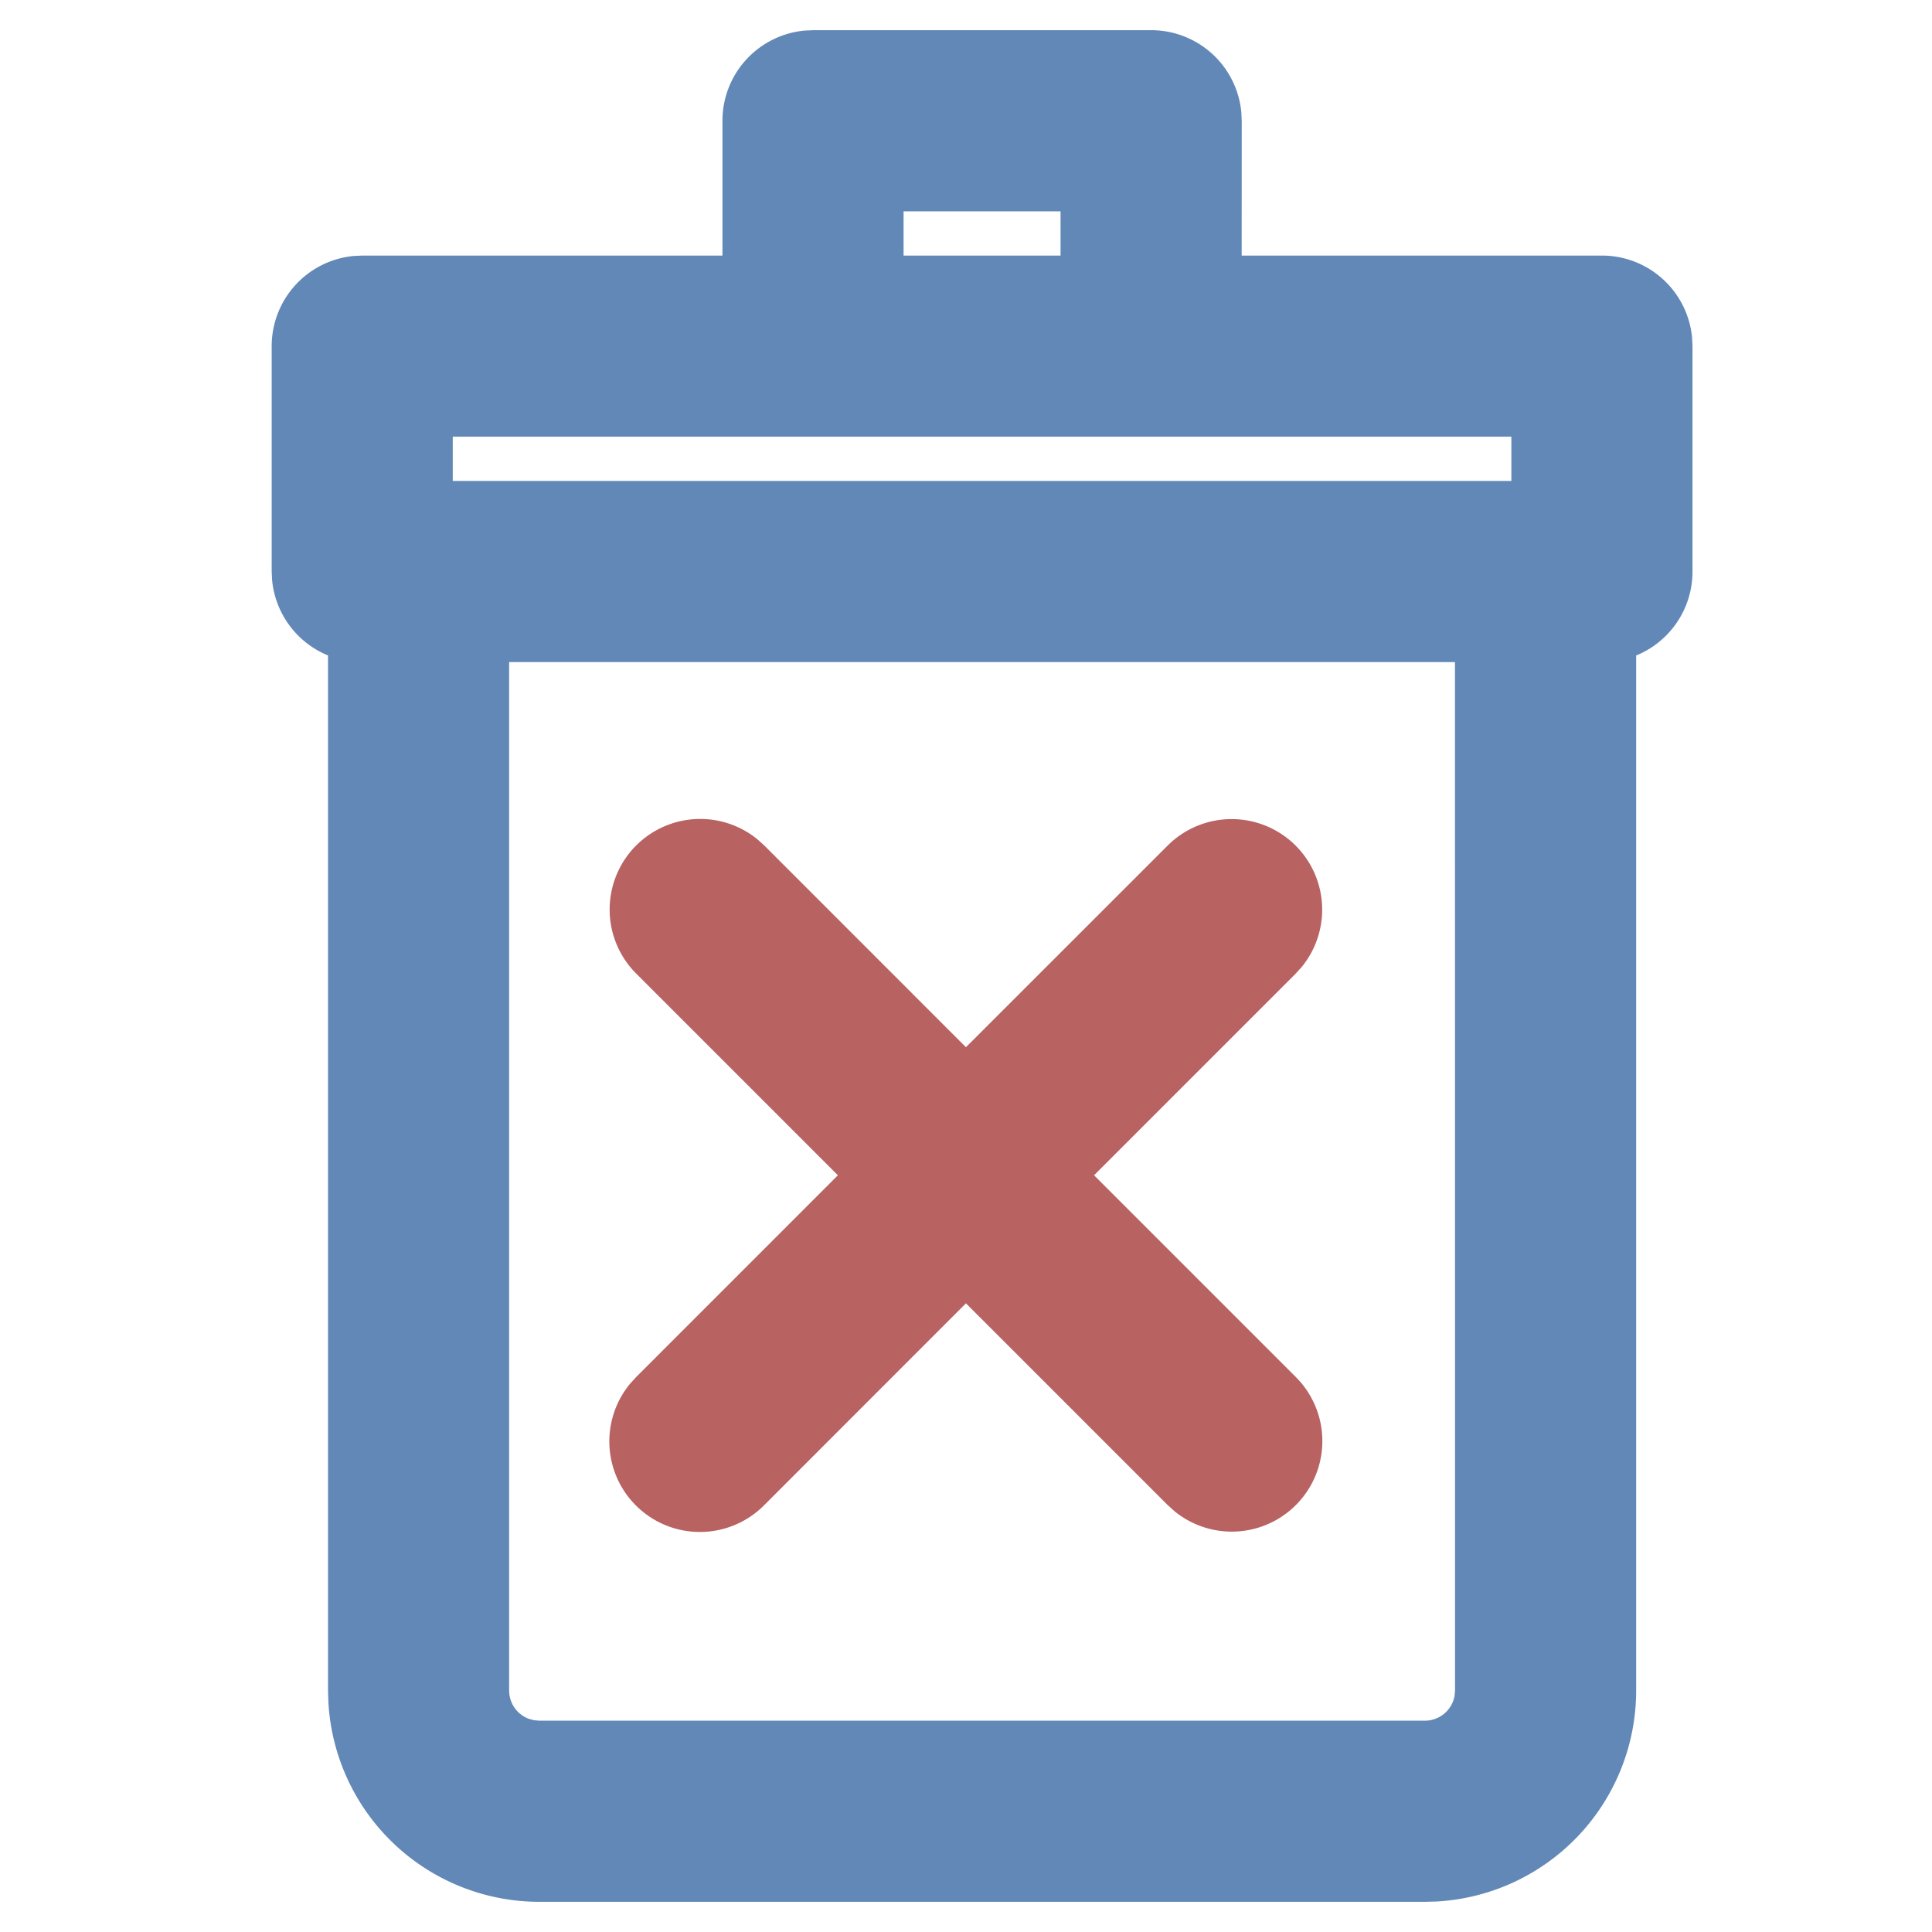
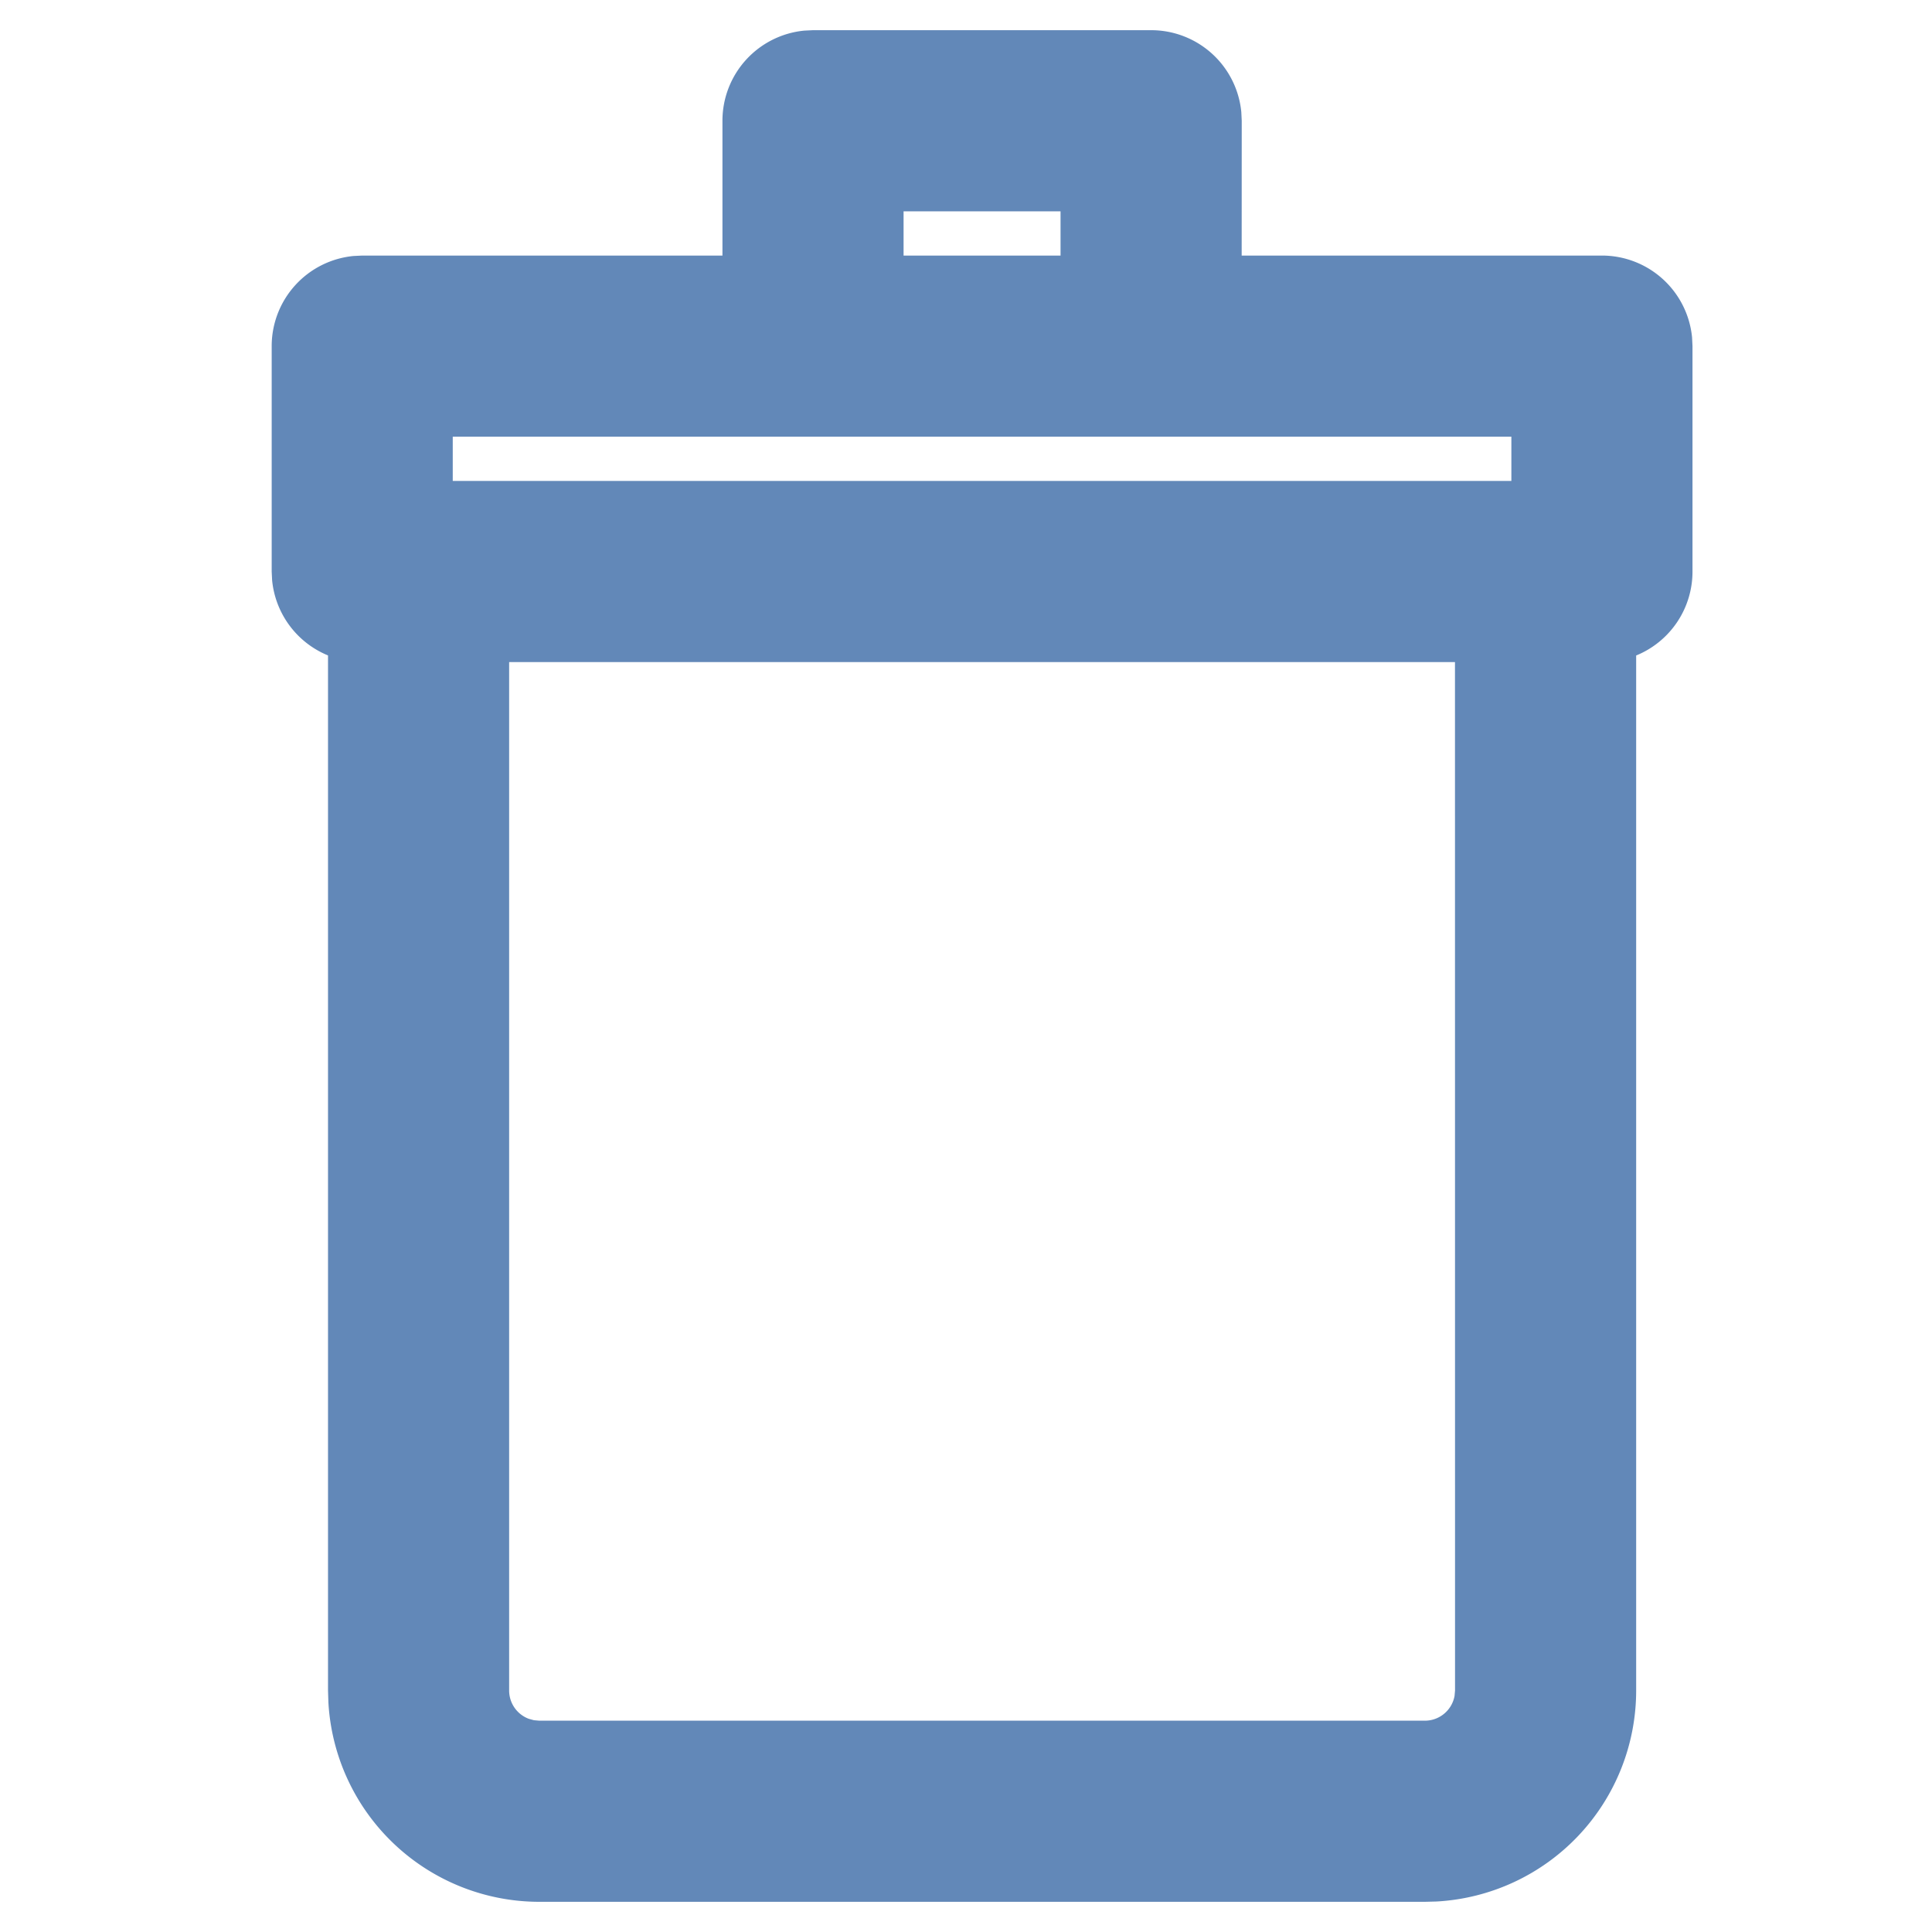
<svg xmlns="http://www.w3.org/2000/svg" width="32" height="32">
  <g fill="none" fill-rule="nonzero">
    <path d="M19.067.5a1.5 1.5 0 0 1 1.493 1.356l.007.144-.001 2.233h5.967a1.5 1.5 0 0 1 1.493 1.356l.007.144v3.734a1.5 1.5 0 0 1-.933 1.39V28a3.5 3.5 0 0 1-3.308 3.495l-.192.005H8.933a3.5 3.5 0 0 1-3.494-3.308L5.433 28V10.856a1.501 1.501 0 0 1-.926-1.246L4.5 9.467V5.733A1.5 1.5 0 0 1 5.856 4.24L6 4.233h5.966V2A1.5 1.5 0 0 1 13.323.507L13.467.5h5.6zm5.032 10.466H8.433V28a.5.5 0 0 0 .326.469l.084.023.09.008H23.6a.5.5 0 0 0 .492-.41L24.1 28l-.001-17.034zm.934-3.733H7.499v.733h17.534v-.733zM17.566 3.5h-2.6v.733h2.6V3.5z" fill="#6288B8" />
-     <path d="M21.46 14.006a1.5 1.5 0 0 1 .103 2.007l-.103.114-3.339 3.339 3.34 3.34a1.5 1.5 0 0 1-2.008 2.224l-.114-.103-3.34-3.34-3.338 3.34a1.5 1.5 0 0 1-2.225-2.008l.103-.113 3.339-3.34-3.339-3.339a1.5 1.5 0 0 1 2.008-2.224l.114.103 3.338 3.339 3.34-3.339a1.5 1.5 0 0 1 2.121 0z" fill="#B86262" />
  </g>
</svg>